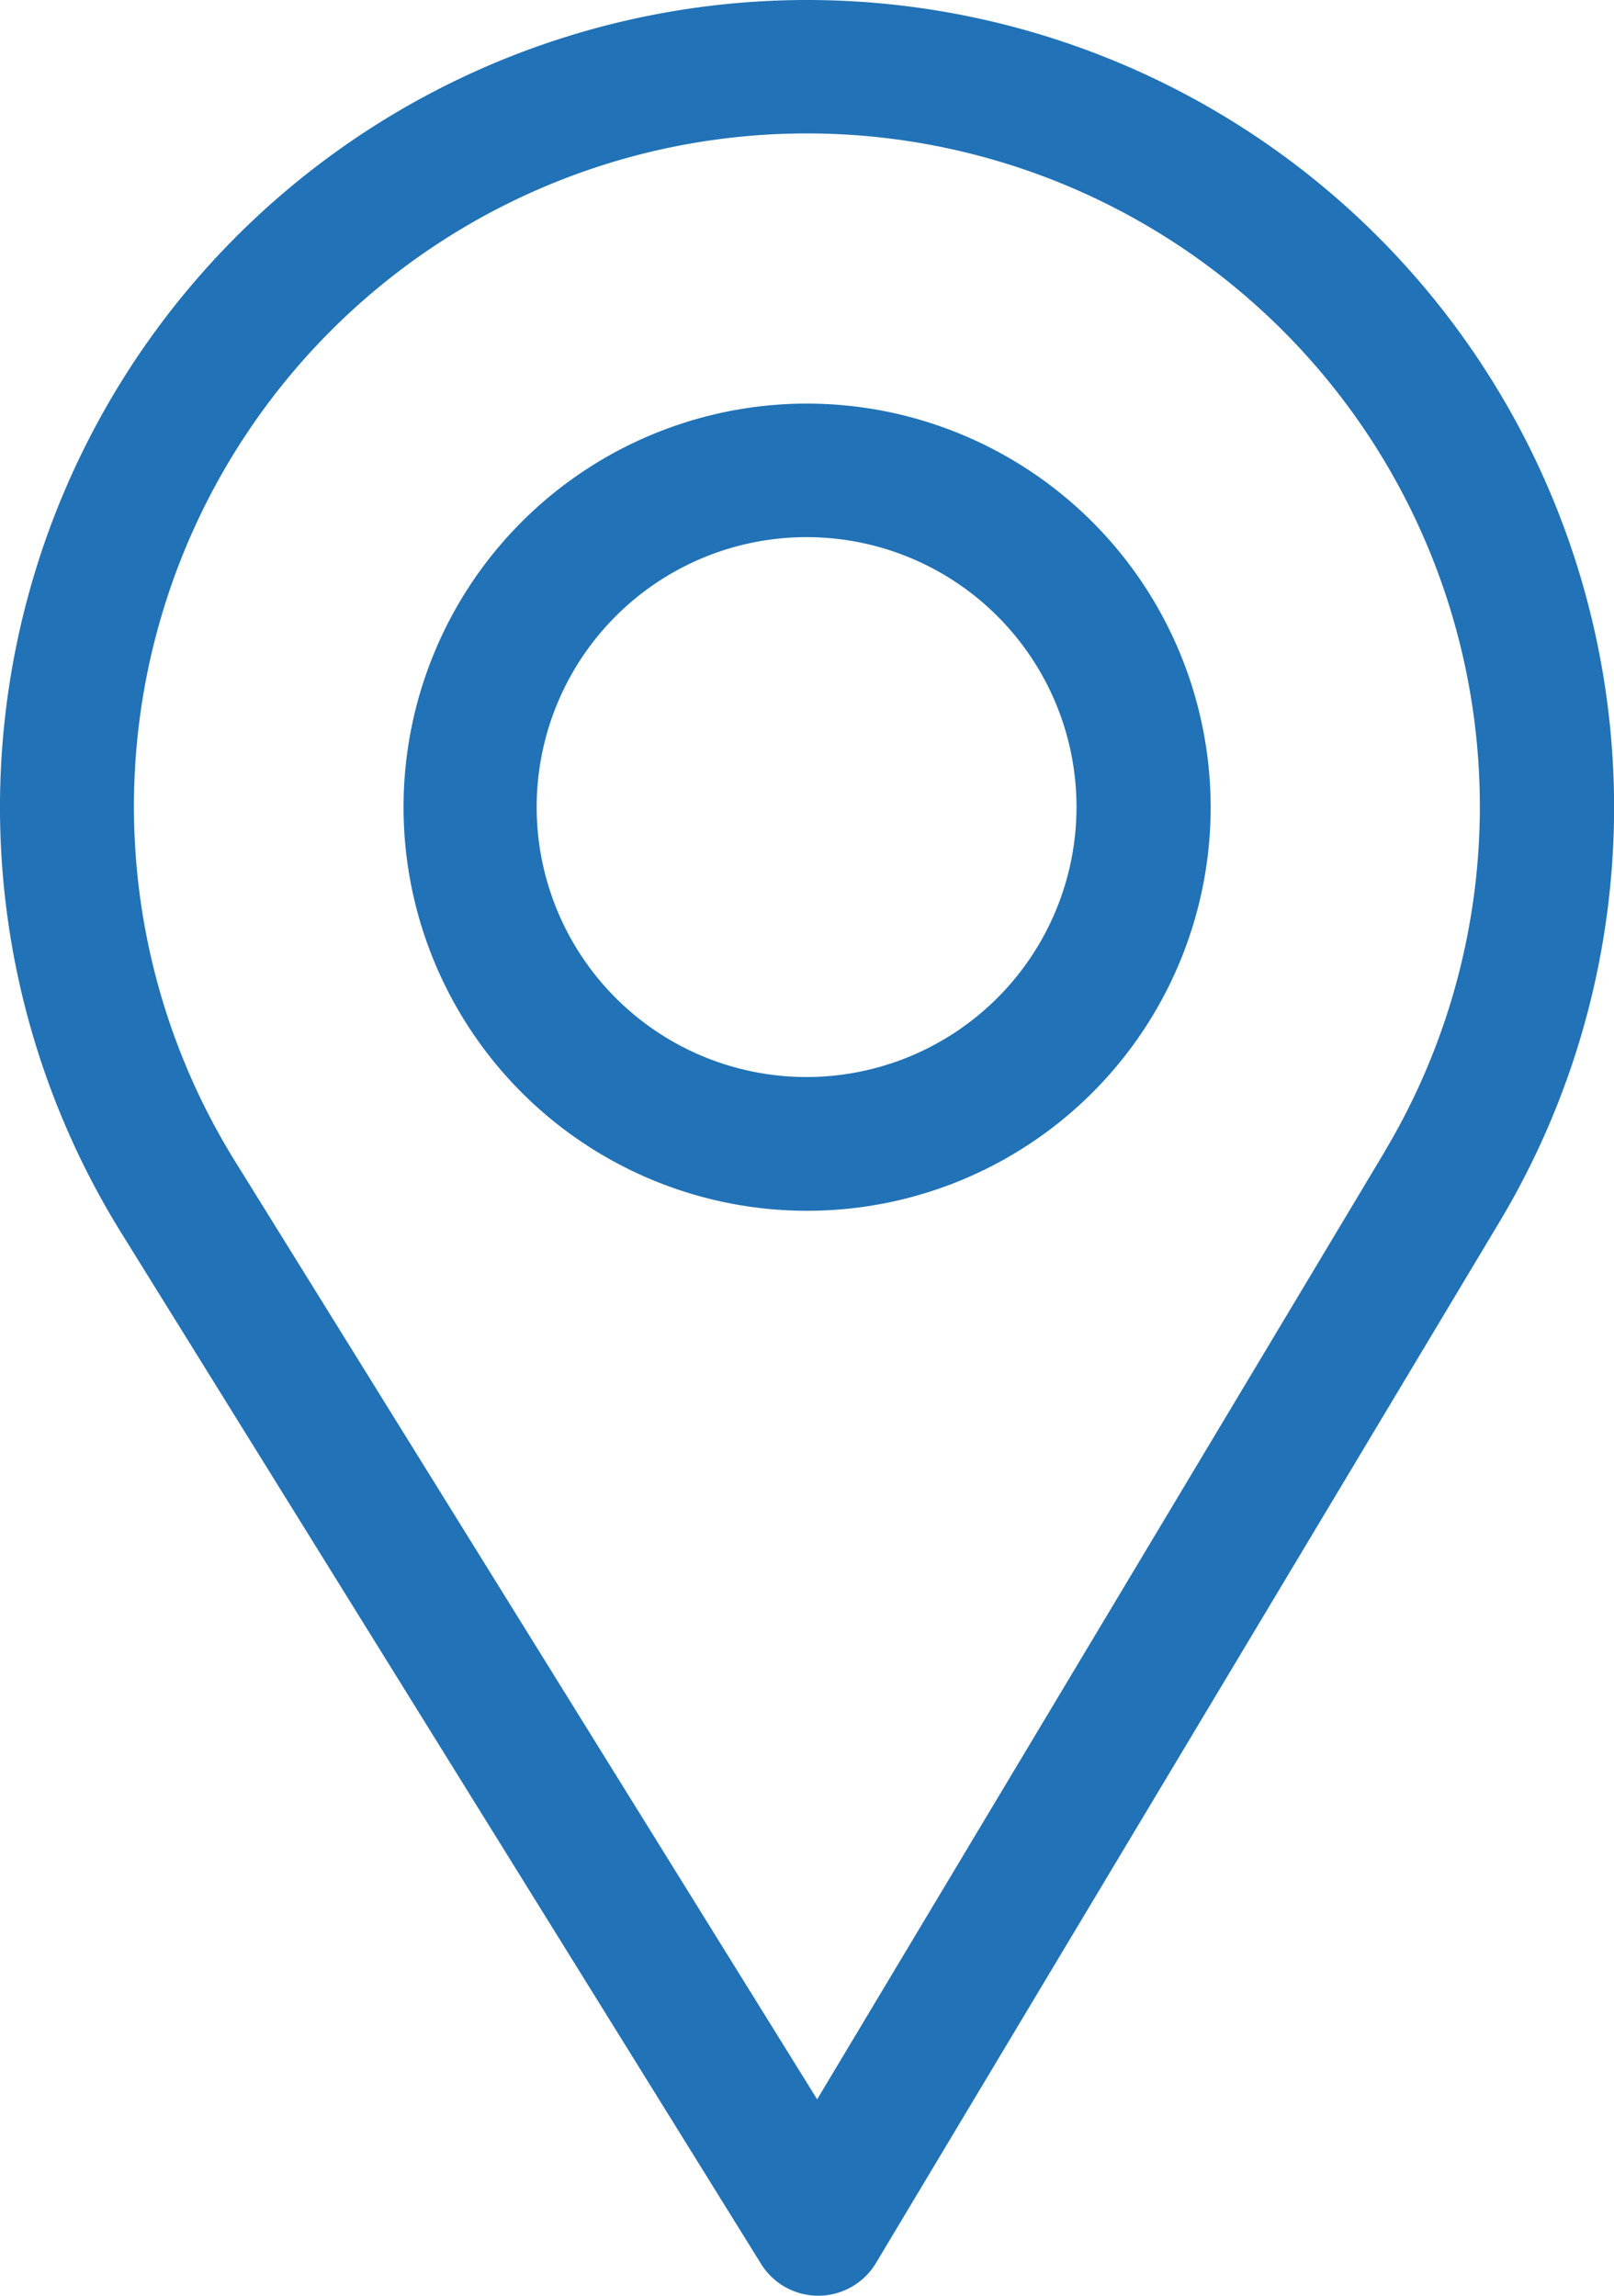
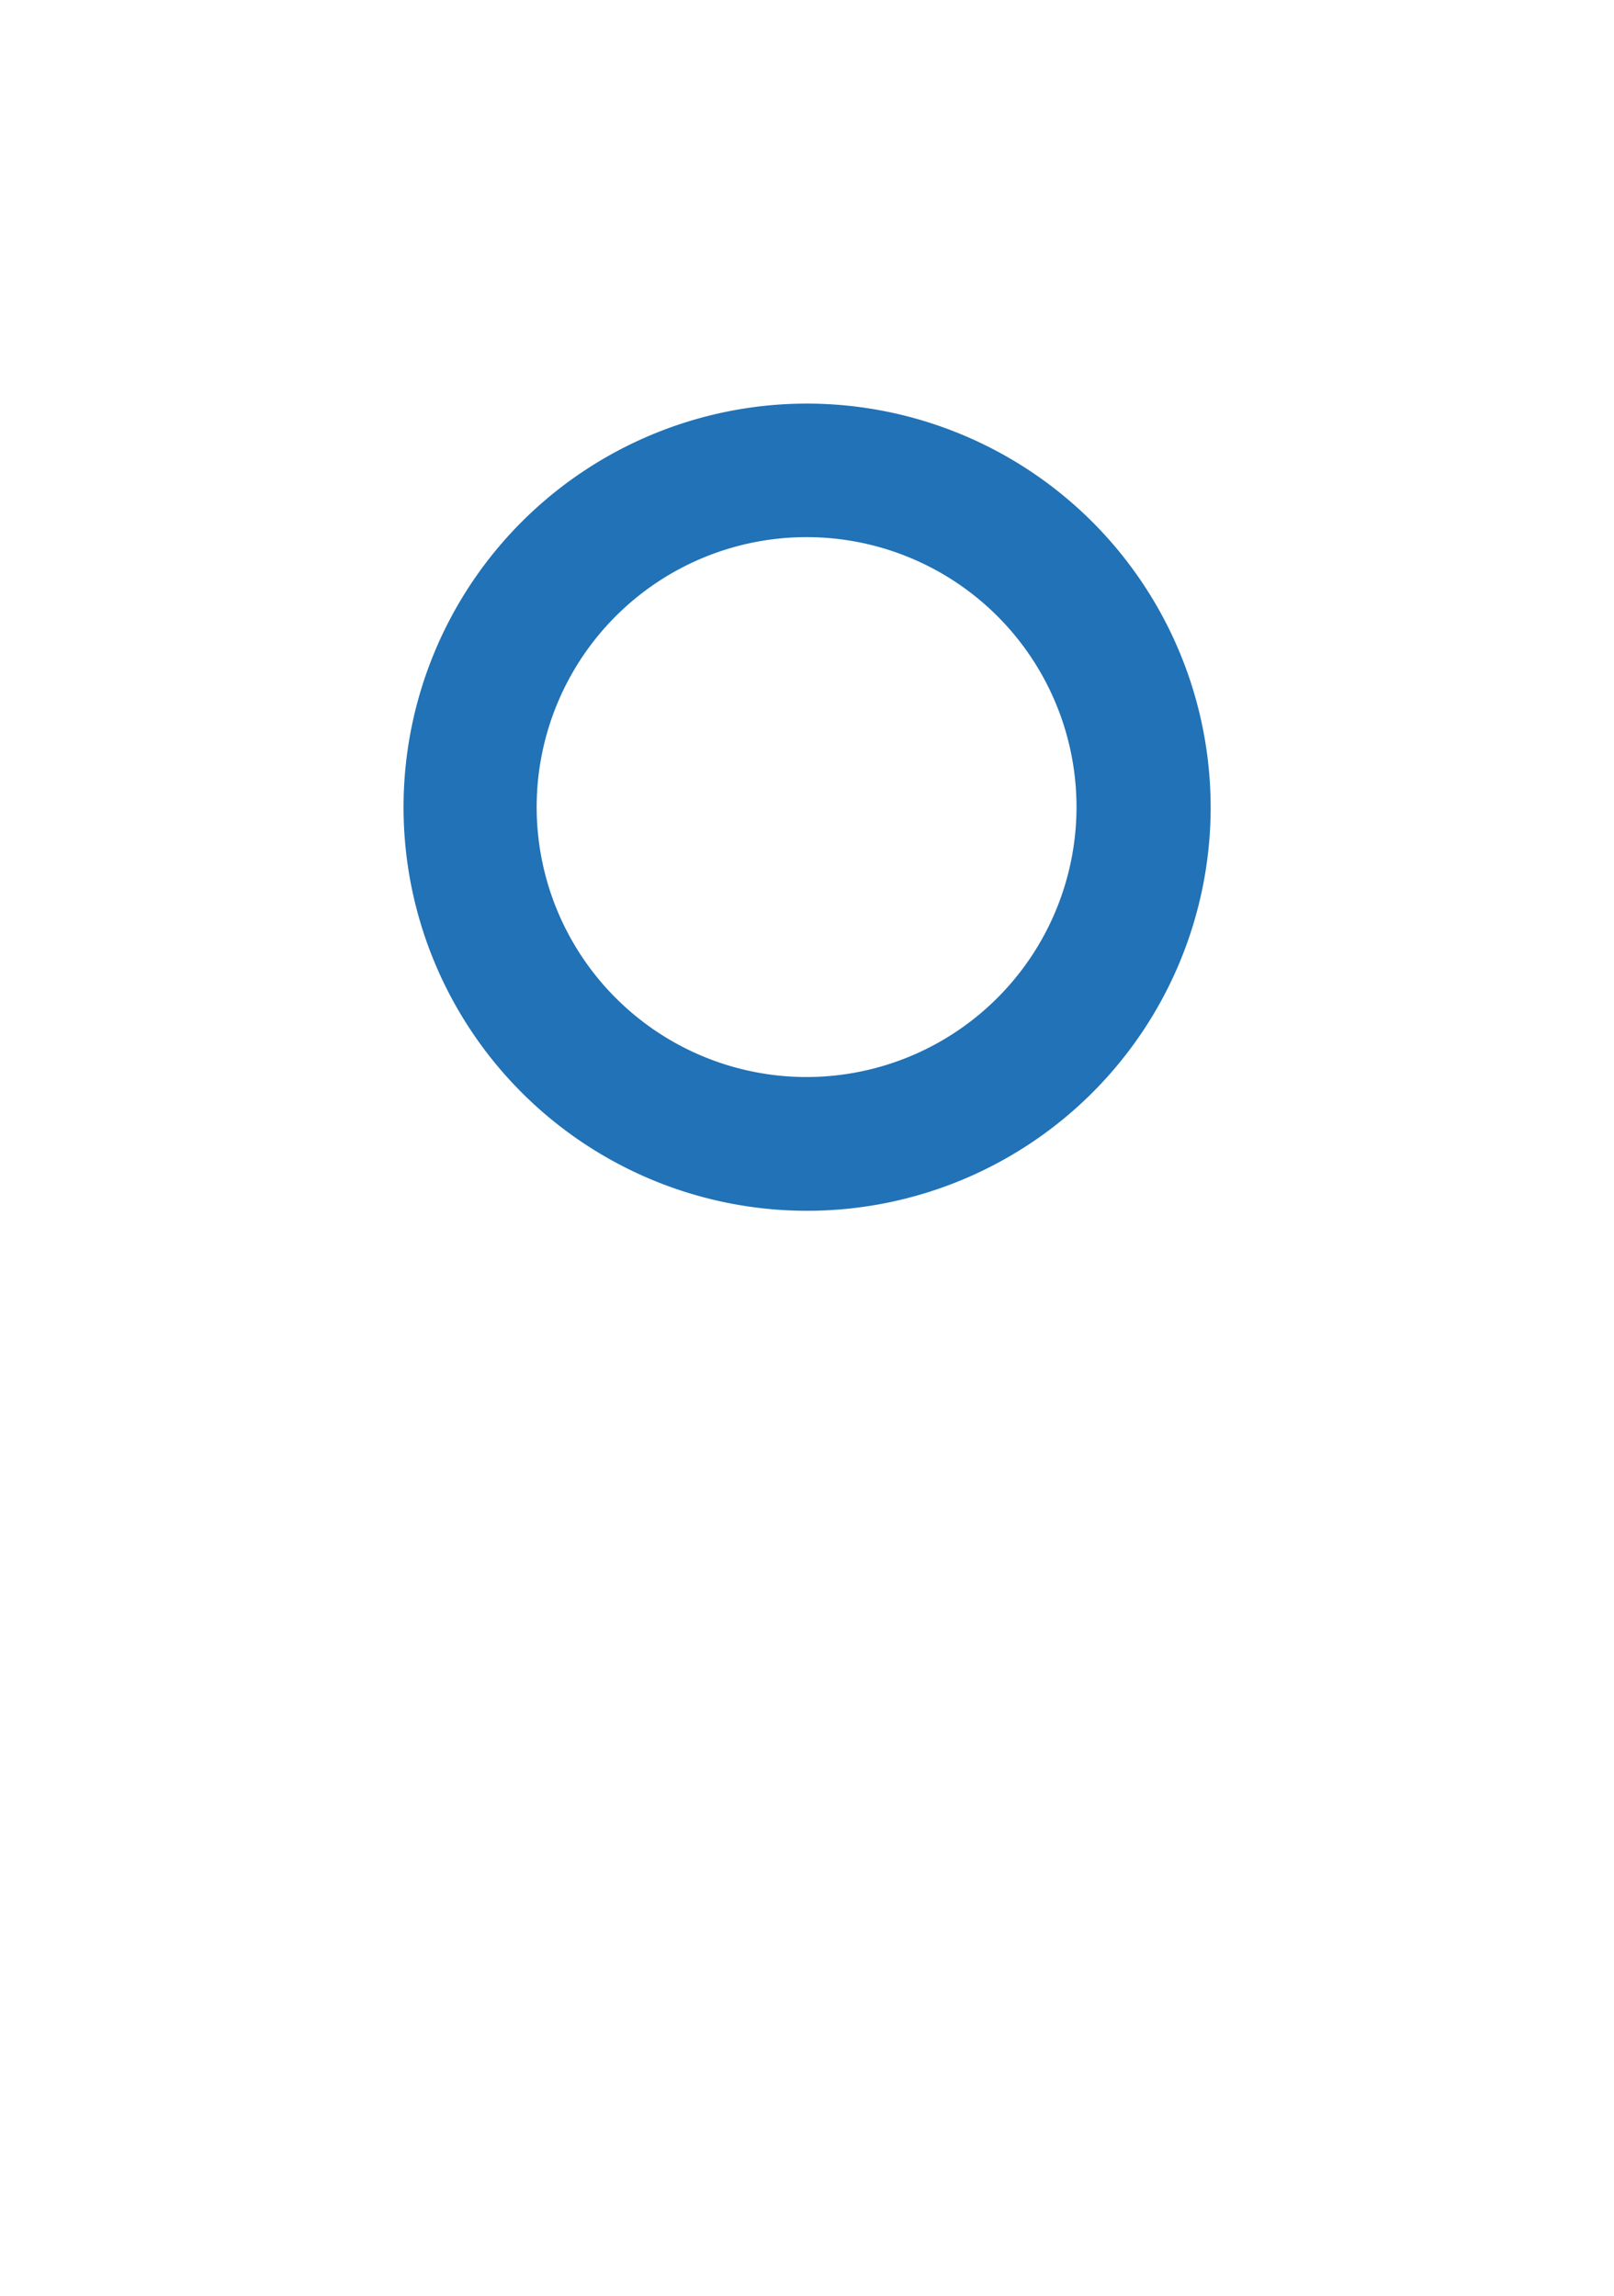
<svg xmlns="http://www.w3.org/2000/svg" width="15.75" height="22.401" viewBox="0 0 15.75 22.401">
  <defs>
    <style>.a{fill:#2172b6;}</style>
  </defs>
  <g transform="translate(-76)">
    <g transform="translate(76)">
      <g transform="translate(0)">
-         <path class="a" d="M83.875,0a7.877,7.877,0,0,0-6.7,12.016L83.427,22.09a.656.656,0,0,0,.558.31h.005a.656.656,0,0,0,.558-.319L90.64,11.91A7.877,7.877,0,0,0,83.875,0Zm5.638,11.236-5.539,9.248-5.684-9.159a6.567,6.567,0,1,1,11.222-.089Z" transform="translate(-76)" />
-       </g>
+         </g>
    </g>
    <g transform="translate(79.938 3.938)">
      <g transform="translate(0)">
        <path class="a" d="M169.938,90a3.938,3.938,0,1,0,3.938,3.938A3.942,3.942,0,0,0,169.938,90Zm0,6.571a2.634,2.634,0,1,1,2.629-2.634A2.636,2.636,0,0,1,169.938,96.571Z" transform="translate(-166 -90)" />
      </g>
    </g>
  </g>
</svg>